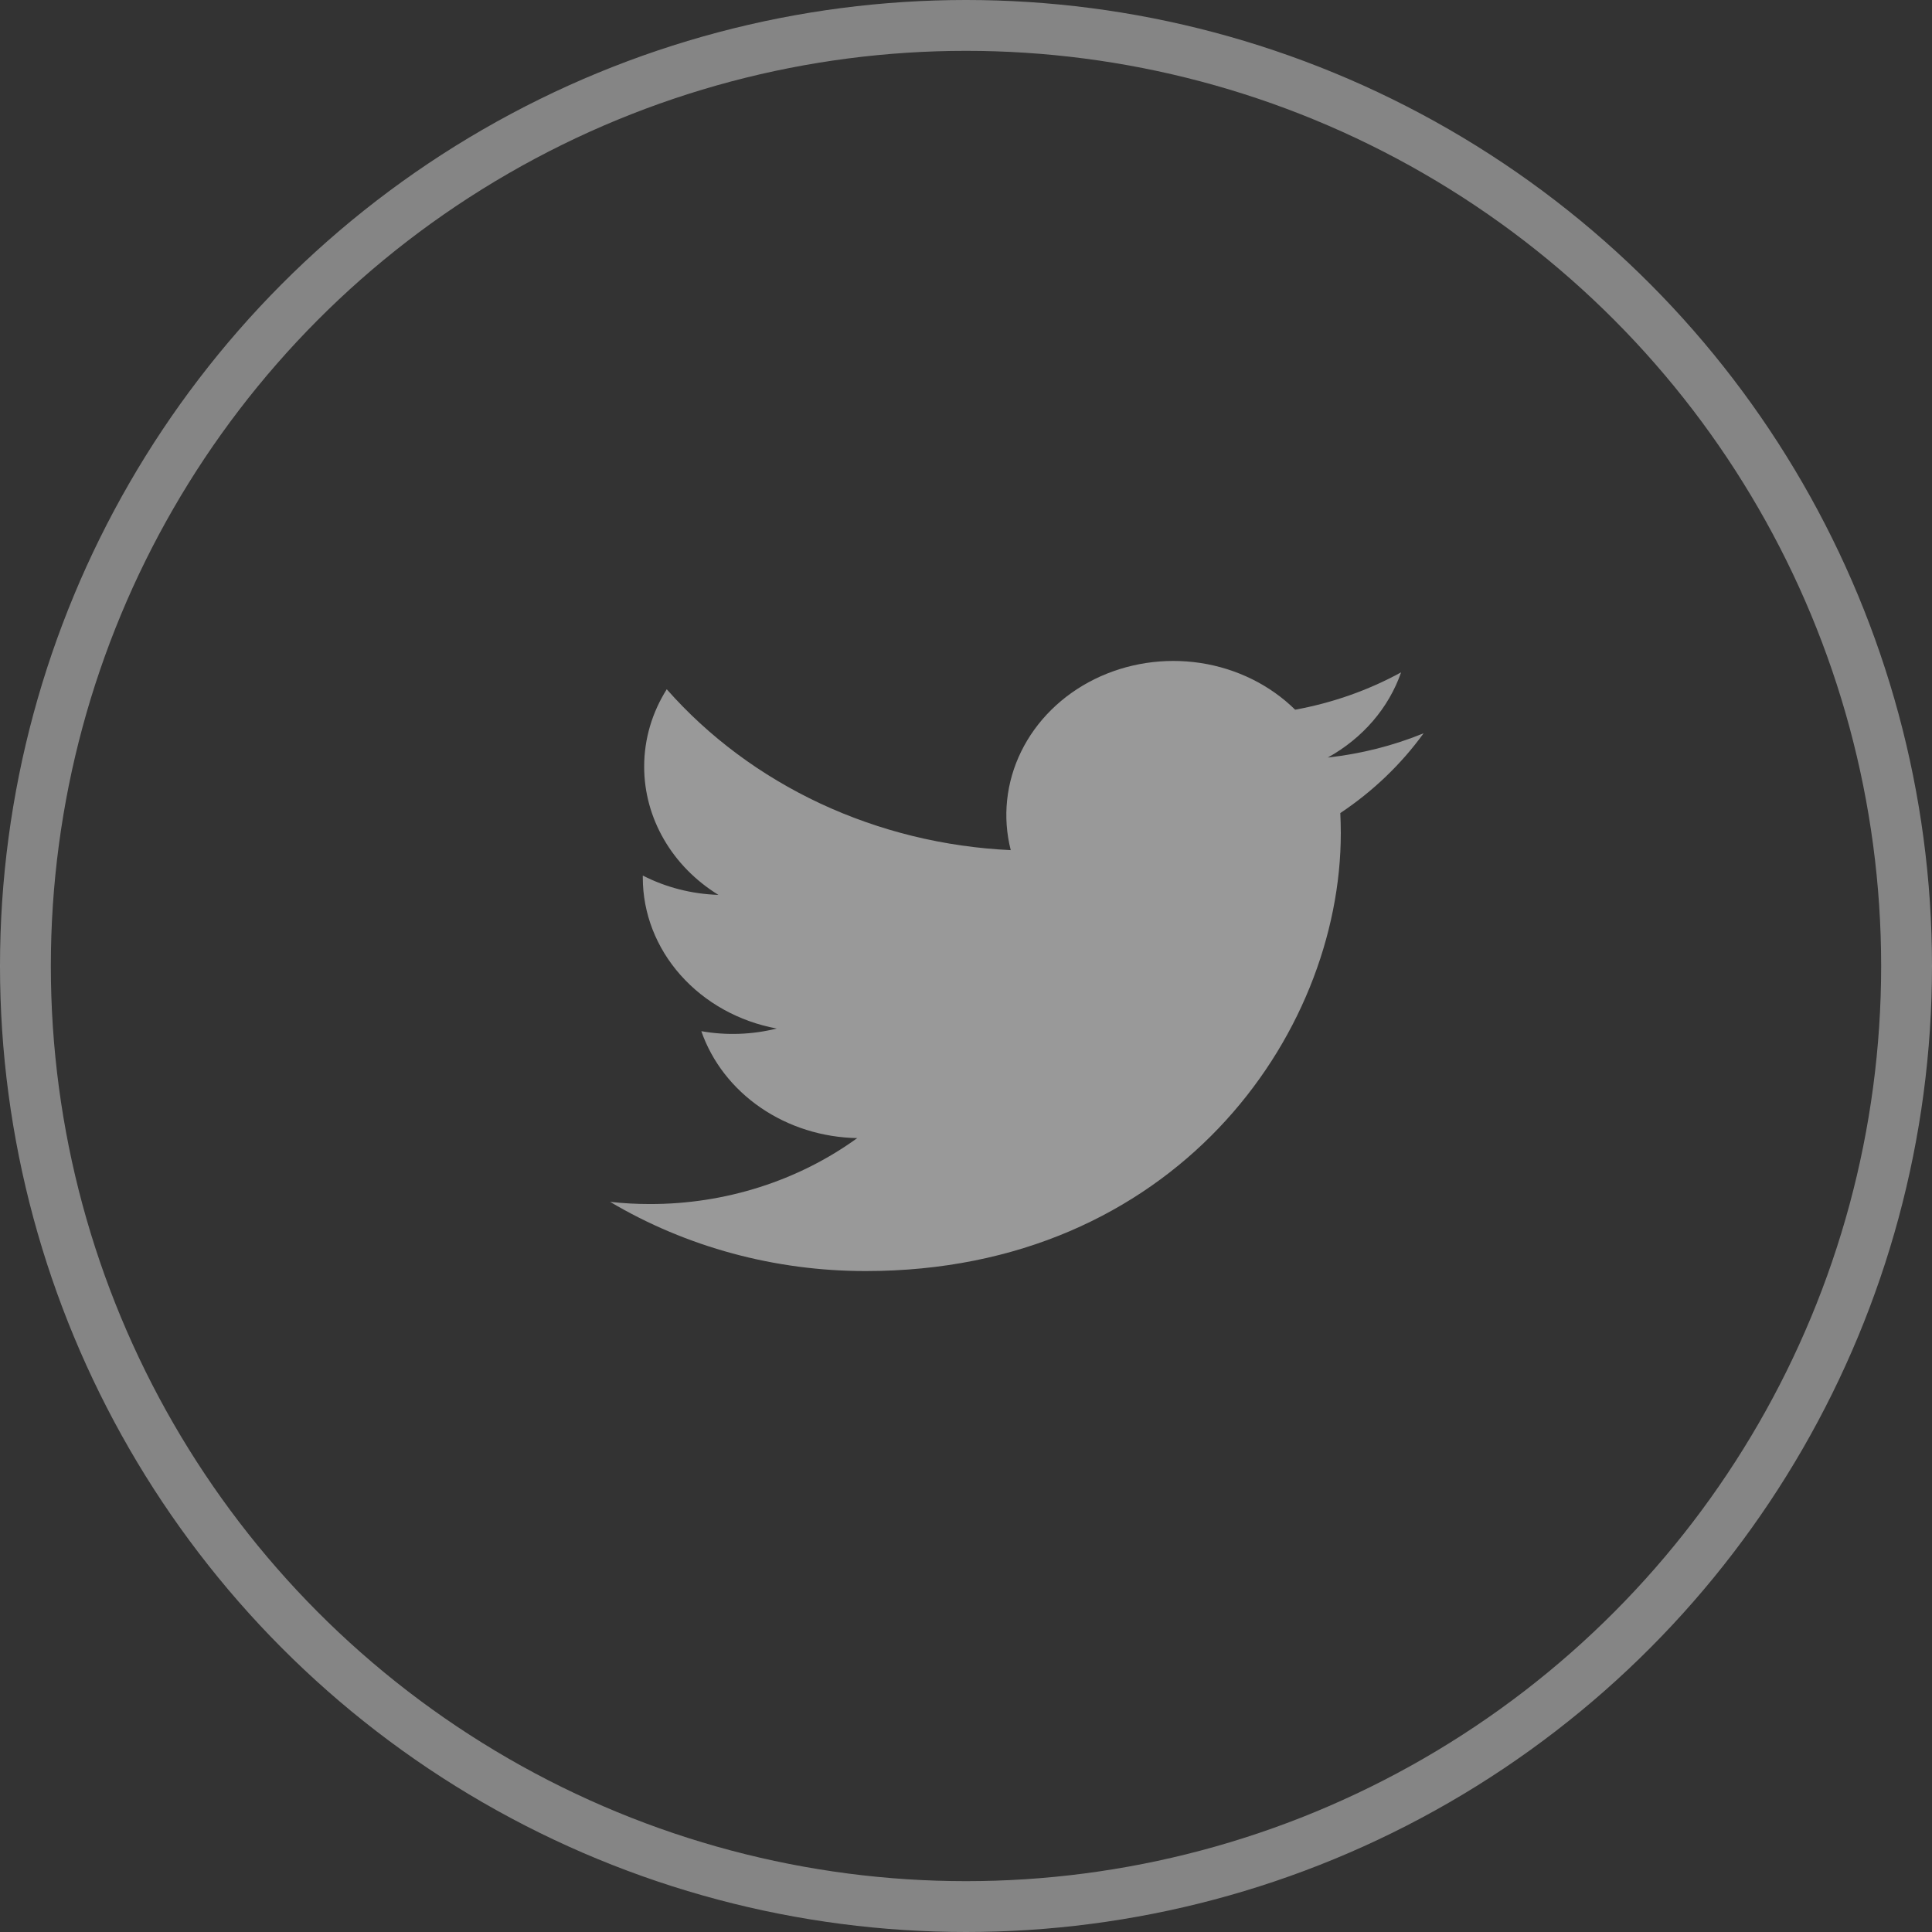
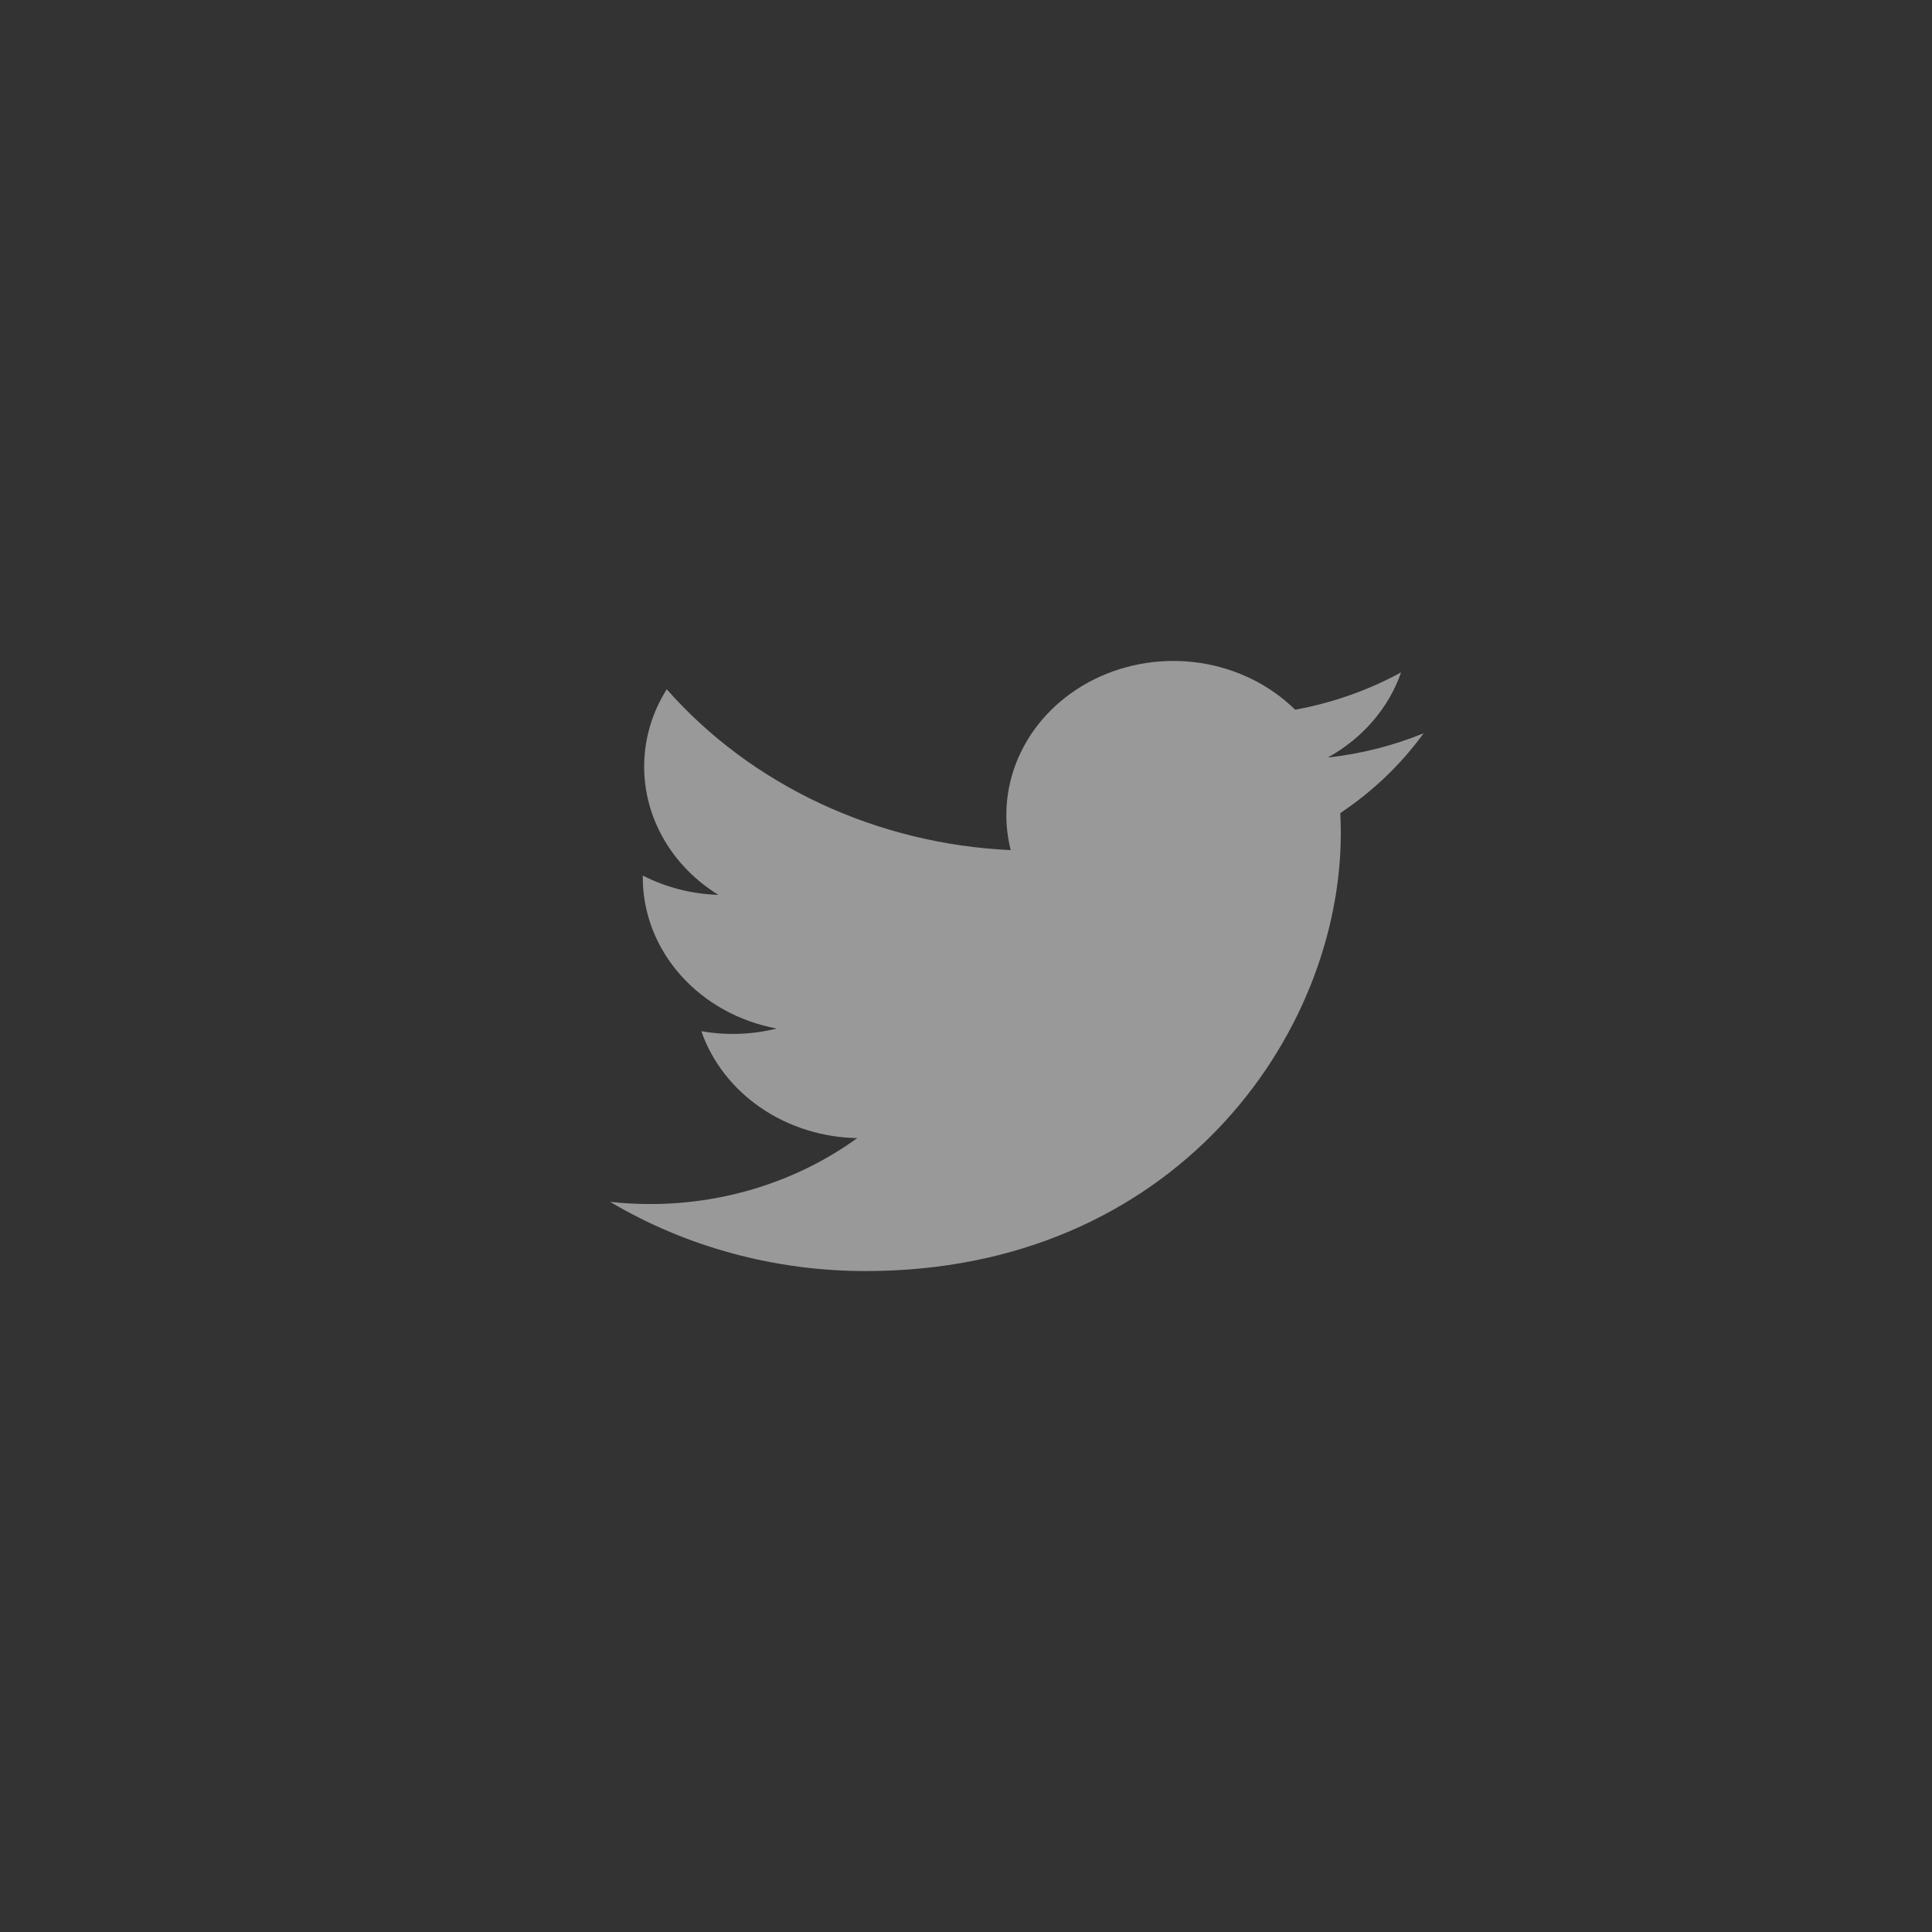
<svg xmlns="http://www.w3.org/2000/svg" width="38" height="38" viewBox="0 0 38 38" fill="none">
  <rect x="0" y="0" width="38" height="38" fill="#333333" stroke="none" />
-   <circle opacity="0.5" cx="19" cy="19" r="18.5" stroke="#D9D9D9" />
  <path opacity="0.5" d="M28 14.423C27.412 14.664 26.779 14.826 26.115 14.9C26.801 14.521 27.314 13.926 27.558 13.224C26.914 13.577 26.209 13.825 25.474 13.959C24.979 13.472 24.325 13.149 23.611 13.04C22.897 12.932 22.165 13.044 21.527 13.359C20.89 13.674 20.383 14.174 20.085 14.782C19.787 15.39 19.715 16.072 19.88 16.721C18.575 16.661 17.298 16.348 16.132 15.803C14.967 15.258 13.938 14.492 13.114 13.557C12.832 14.005 12.67 14.525 12.67 15.079C12.67 15.578 12.803 16.069 13.058 16.509C13.312 16.949 13.681 17.324 14.13 17.601C13.609 17.585 13.099 17.455 12.643 17.221V17.261C12.643 17.96 12.905 18.638 13.386 19.179C13.866 19.72 14.534 20.092 15.277 20.23C14.793 20.351 14.286 20.369 13.794 20.282C14.004 20.884 14.412 21.41 14.962 21.787C15.512 22.164 16.176 22.373 16.861 22.385C15.698 23.227 14.262 23.684 12.784 23.682C12.522 23.682 12.26 23.668 12 23.639C13.501 24.529 15.247 25.002 17.031 25C23.07 25 26.372 20.386 26.372 16.384C26.372 16.253 26.368 16.122 26.362 15.992C27.004 15.564 27.558 15.033 27.999 14.425L28 14.423Z" fill="white" />
</svg>